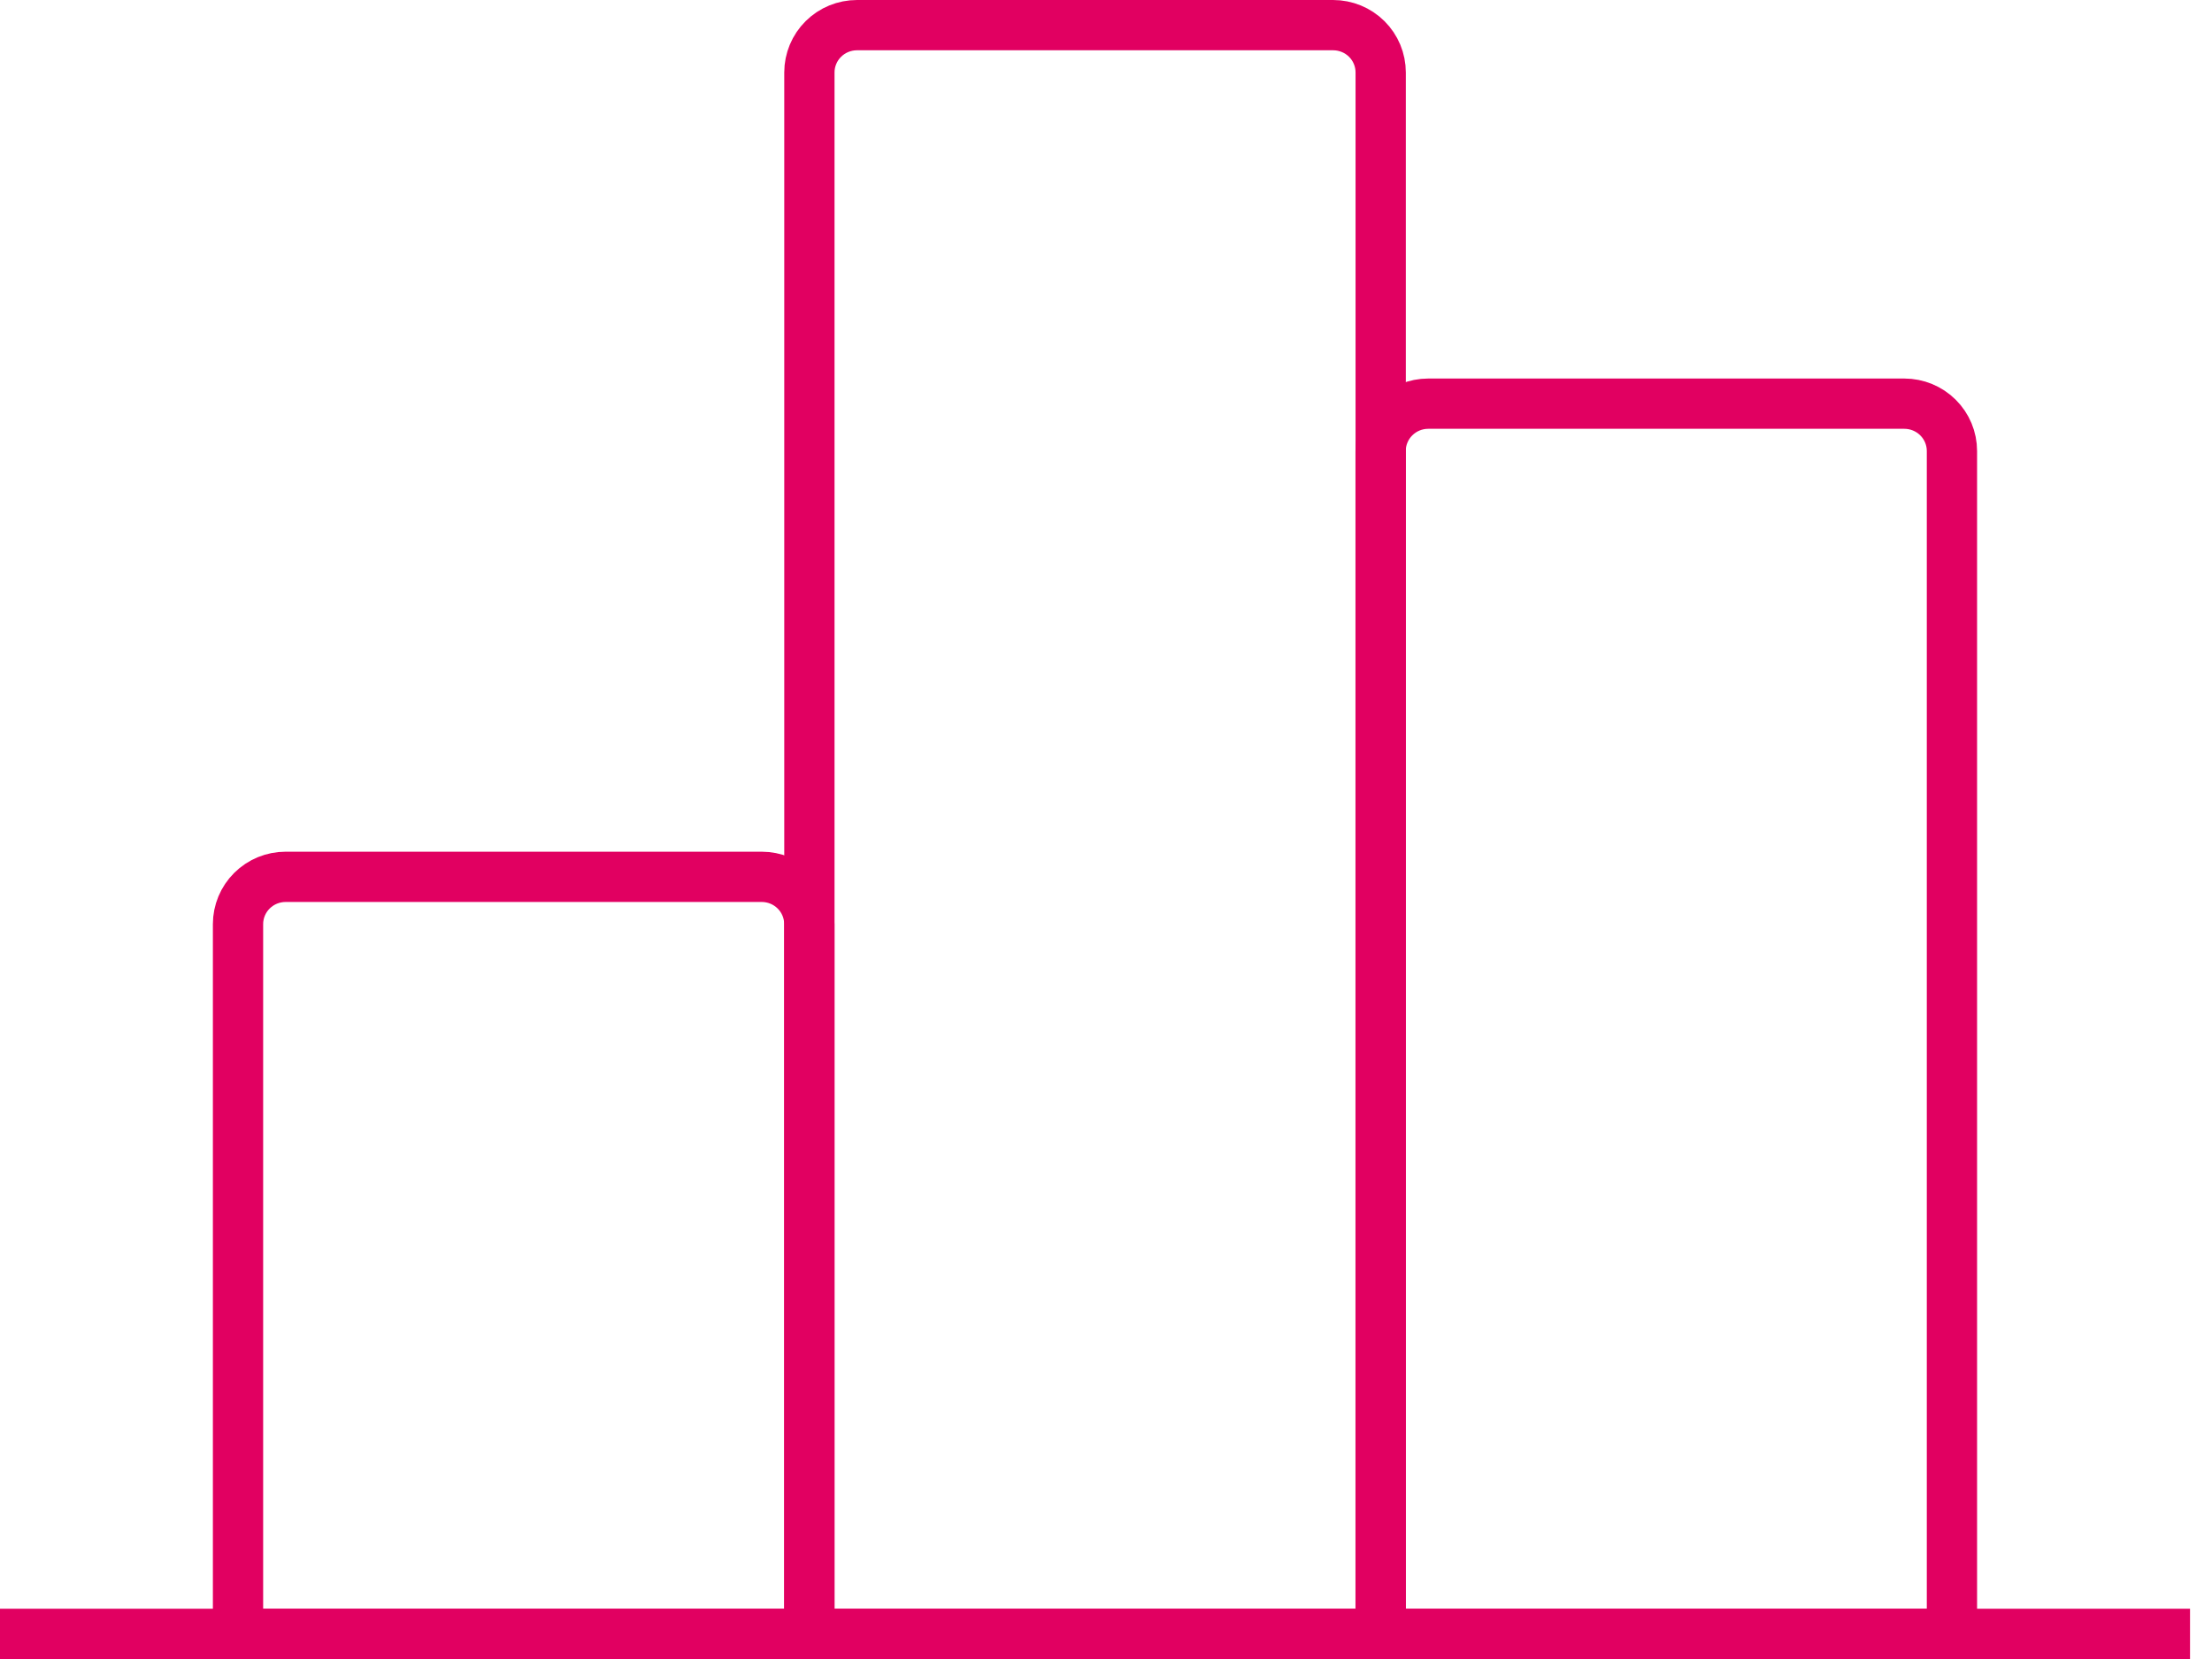
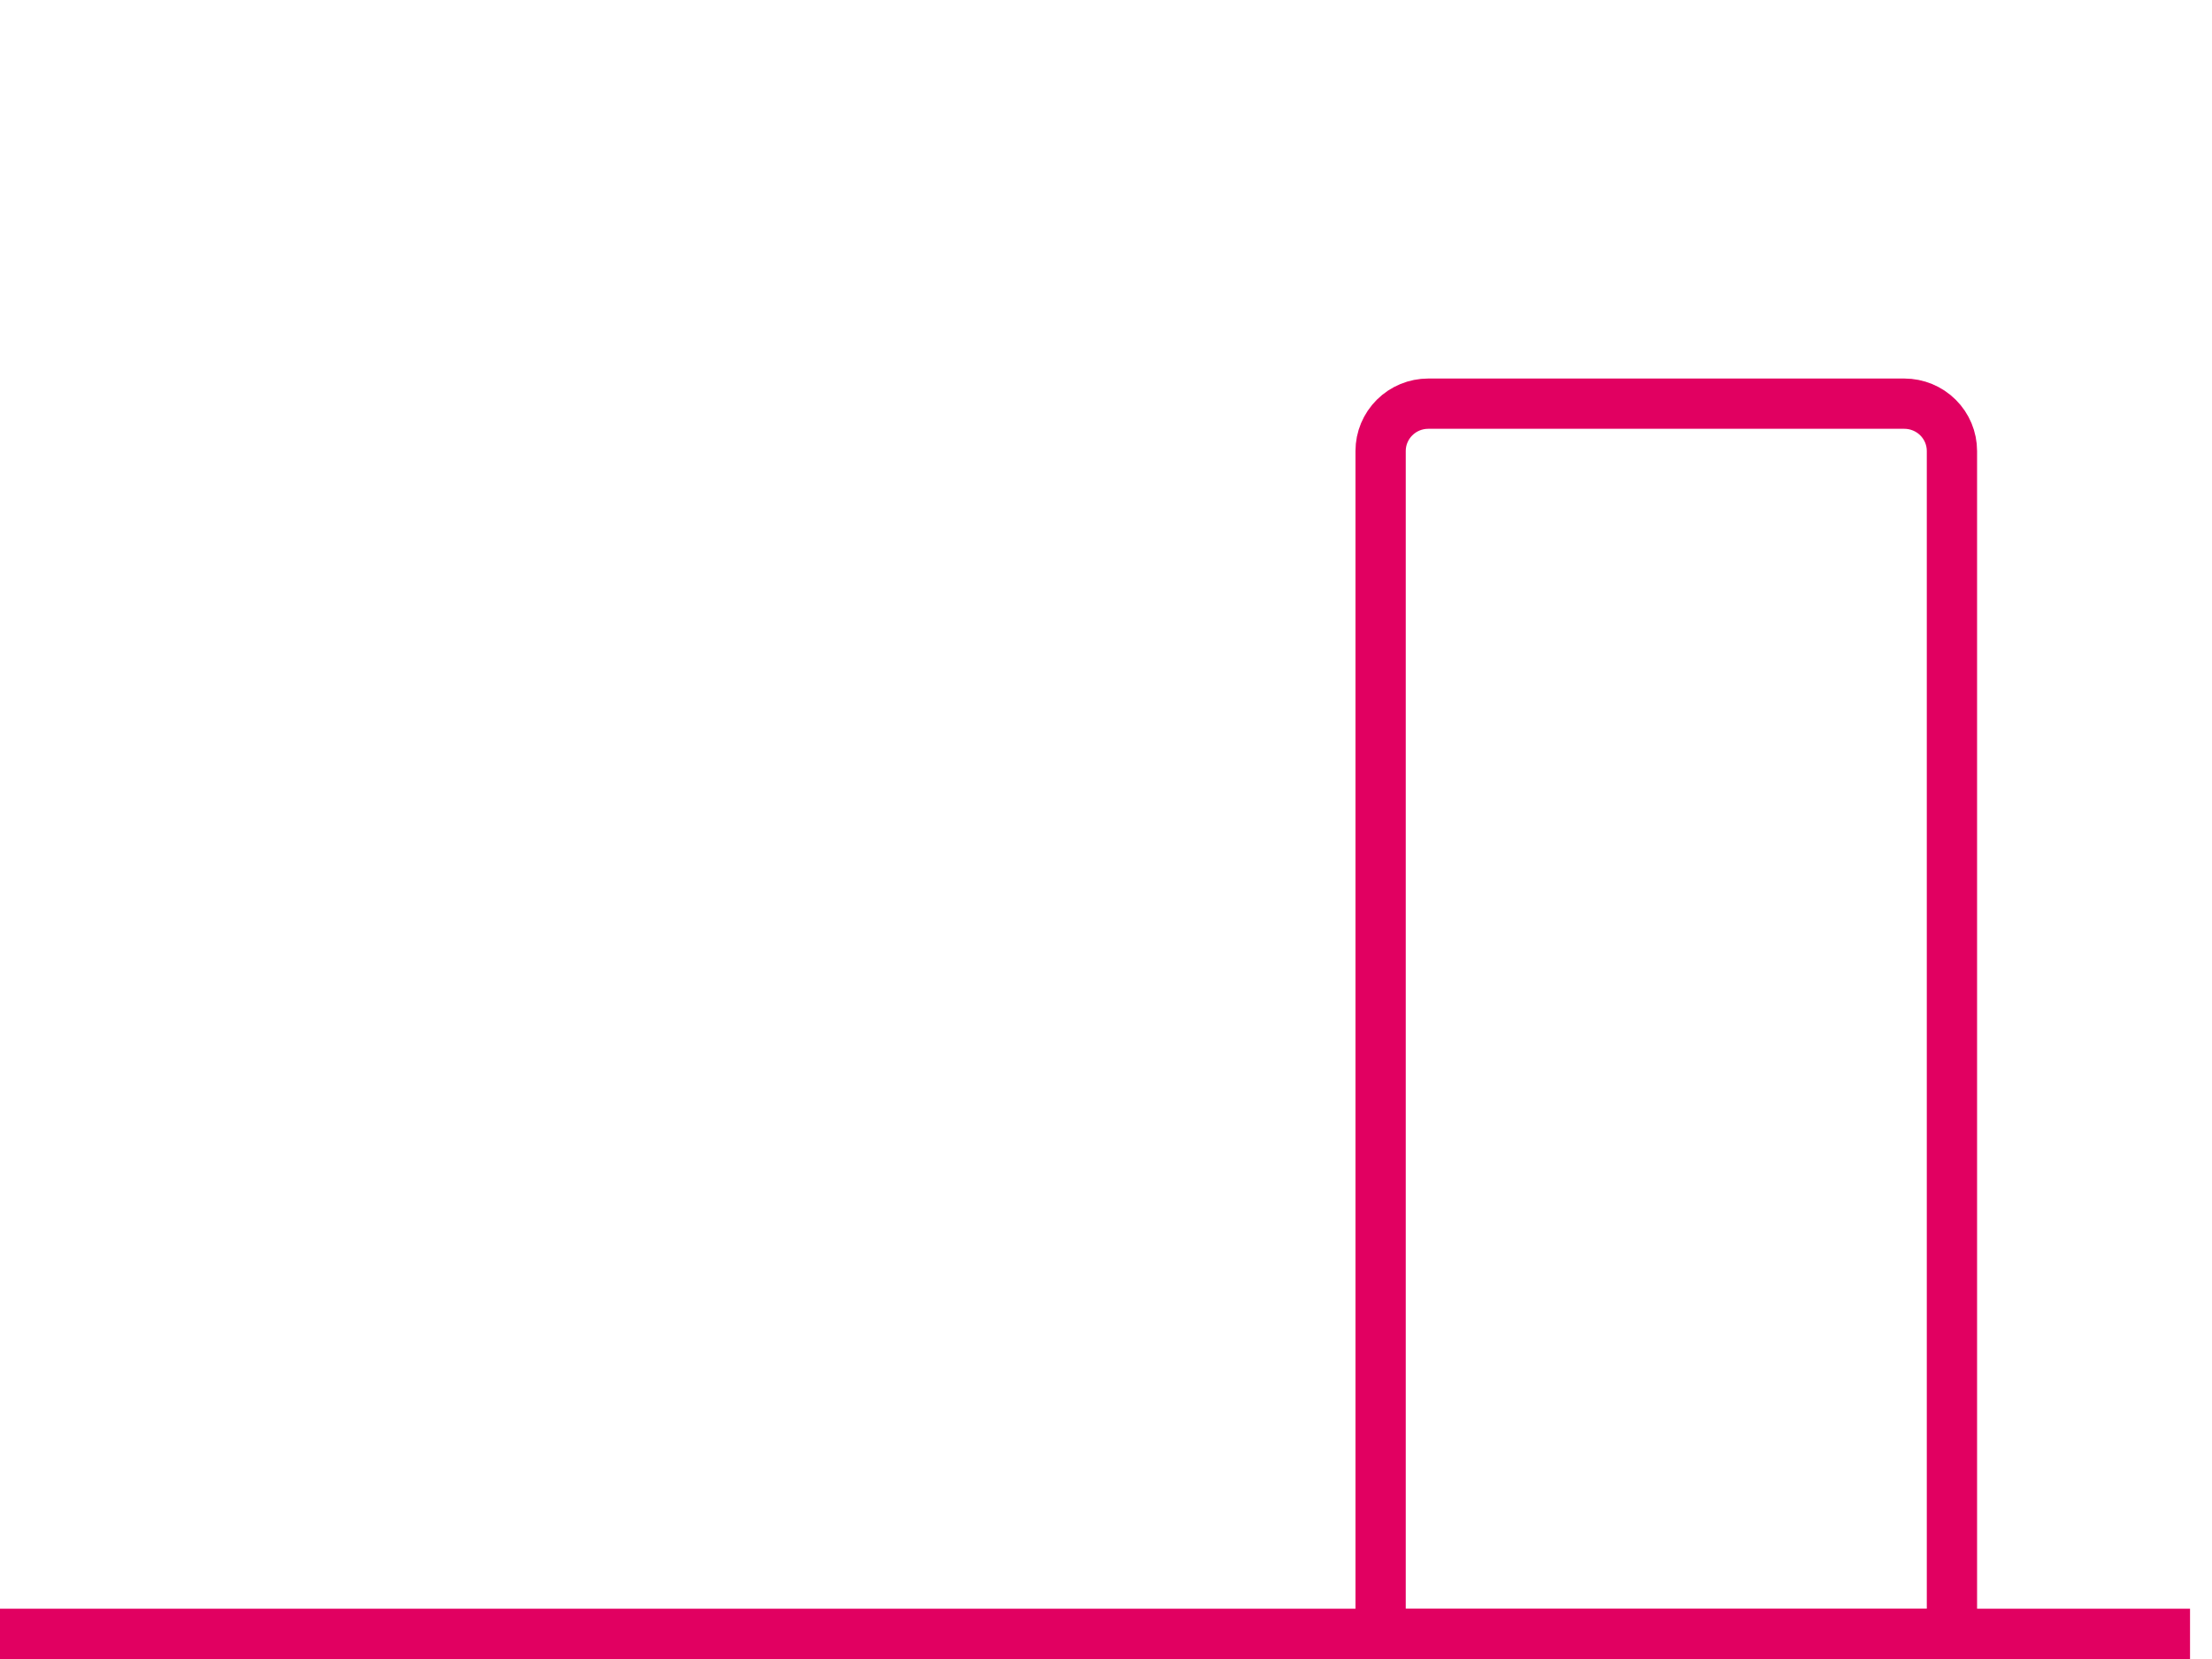
<svg xmlns="http://www.w3.org/2000/svg" width="88" height="66" viewBox="0 0 88 66" fill="none">
-   <path d="M34.094 1H53.034C53.537 1 54.019 1.198 54.374 1.551C54.729 1.904 54.928 2.383 54.928 2.882V65H32.2V2.882C32.2 2.383 32.4 1.904 32.755 1.551C33.11 1.198 33.592 1 34.094 1Z" stroke="#E10061" stroke-width="2" stroke-miterlimit="10" />
  <path d="M56.819 16.059H75.76C76.262 16.059 76.744 16.258 77.099 16.611C77.454 16.964 77.654 17.442 77.654 17.942V65.001H54.925V17.942C54.925 17.442 55.125 16.964 55.48 16.611C55.835 16.258 56.317 16.059 56.819 16.059Z" stroke="#E10061" stroke-width="2" stroke-miterlimit="10" />
-   <path d="M11.363 34.883H30.303C30.806 34.883 31.287 35.081 31.642 35.434C31.998 35.787 32.197 36.266 32.197 36.765V65.001H9.469V36.765C9.469 36.266 9.668 35.787 10.024 35.434C10.379 35.081 10.861 34.883 11.363 34.883Z" stroke="#E10061" stroke-width="2" stroke-miterlimit="10" />
  <path d="M0 65H87.126" stroke="#E10061" stroke-width="2" stroke-miterlimit="10" />
</svg>